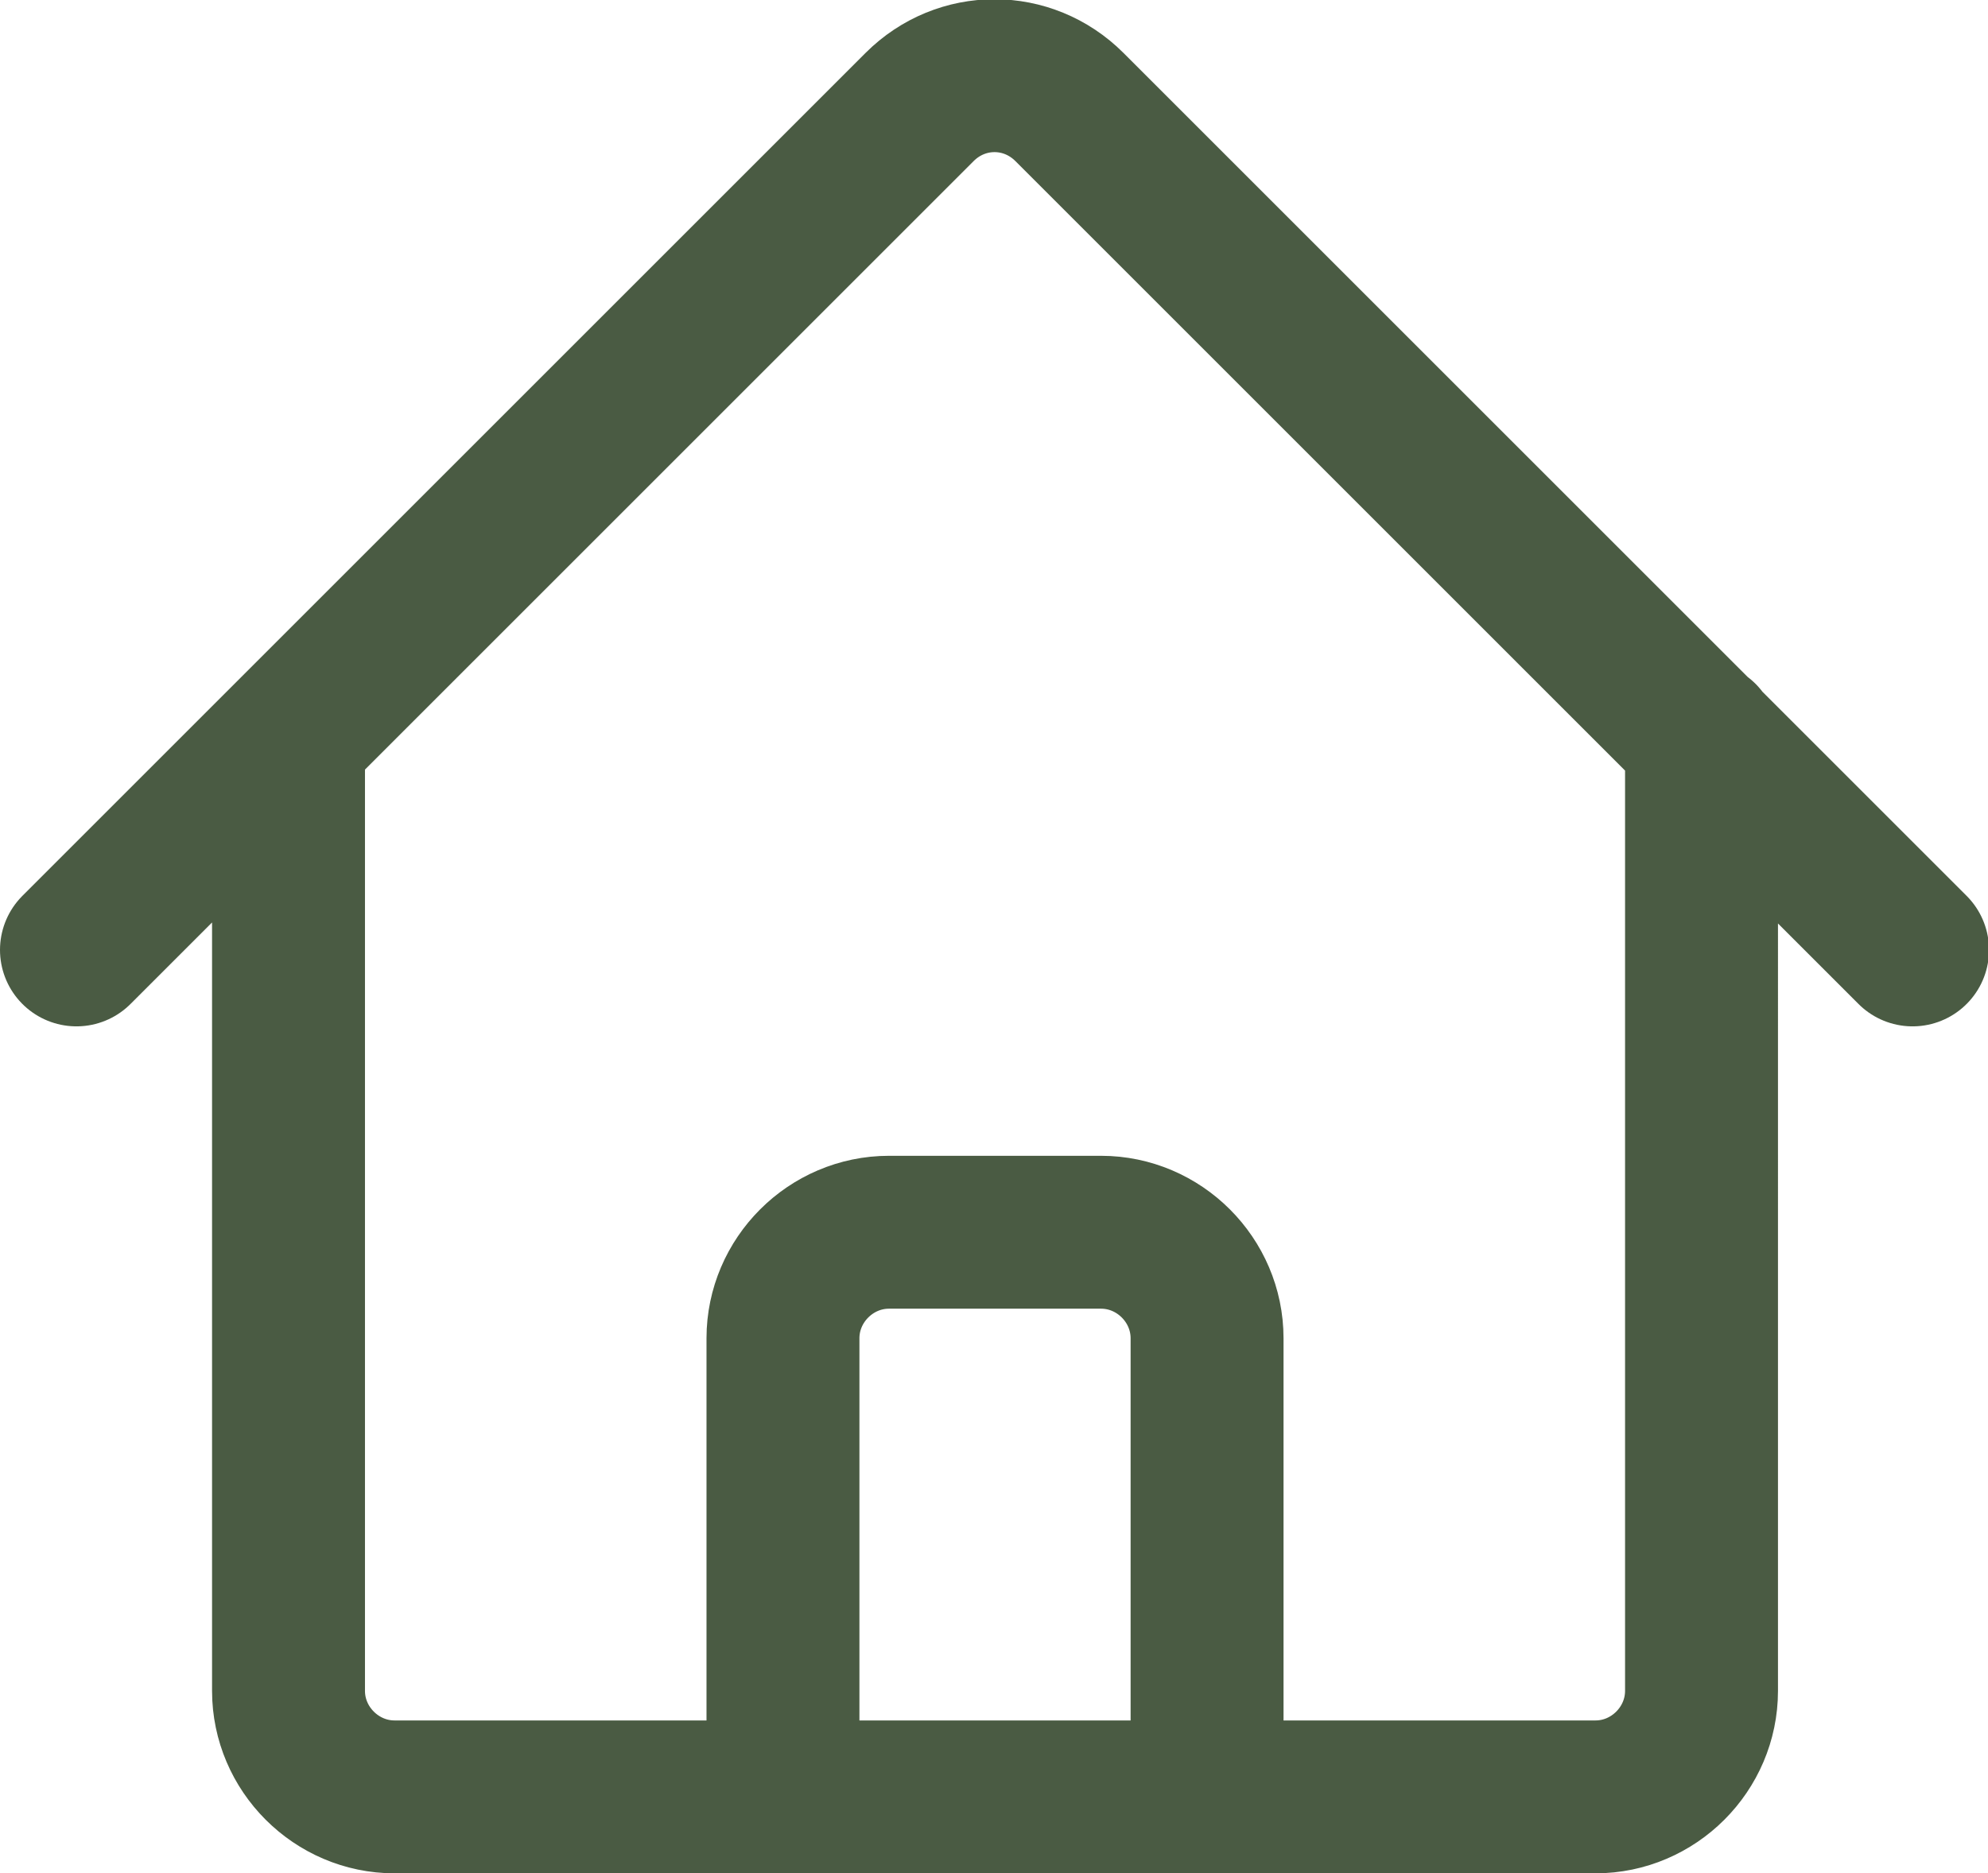
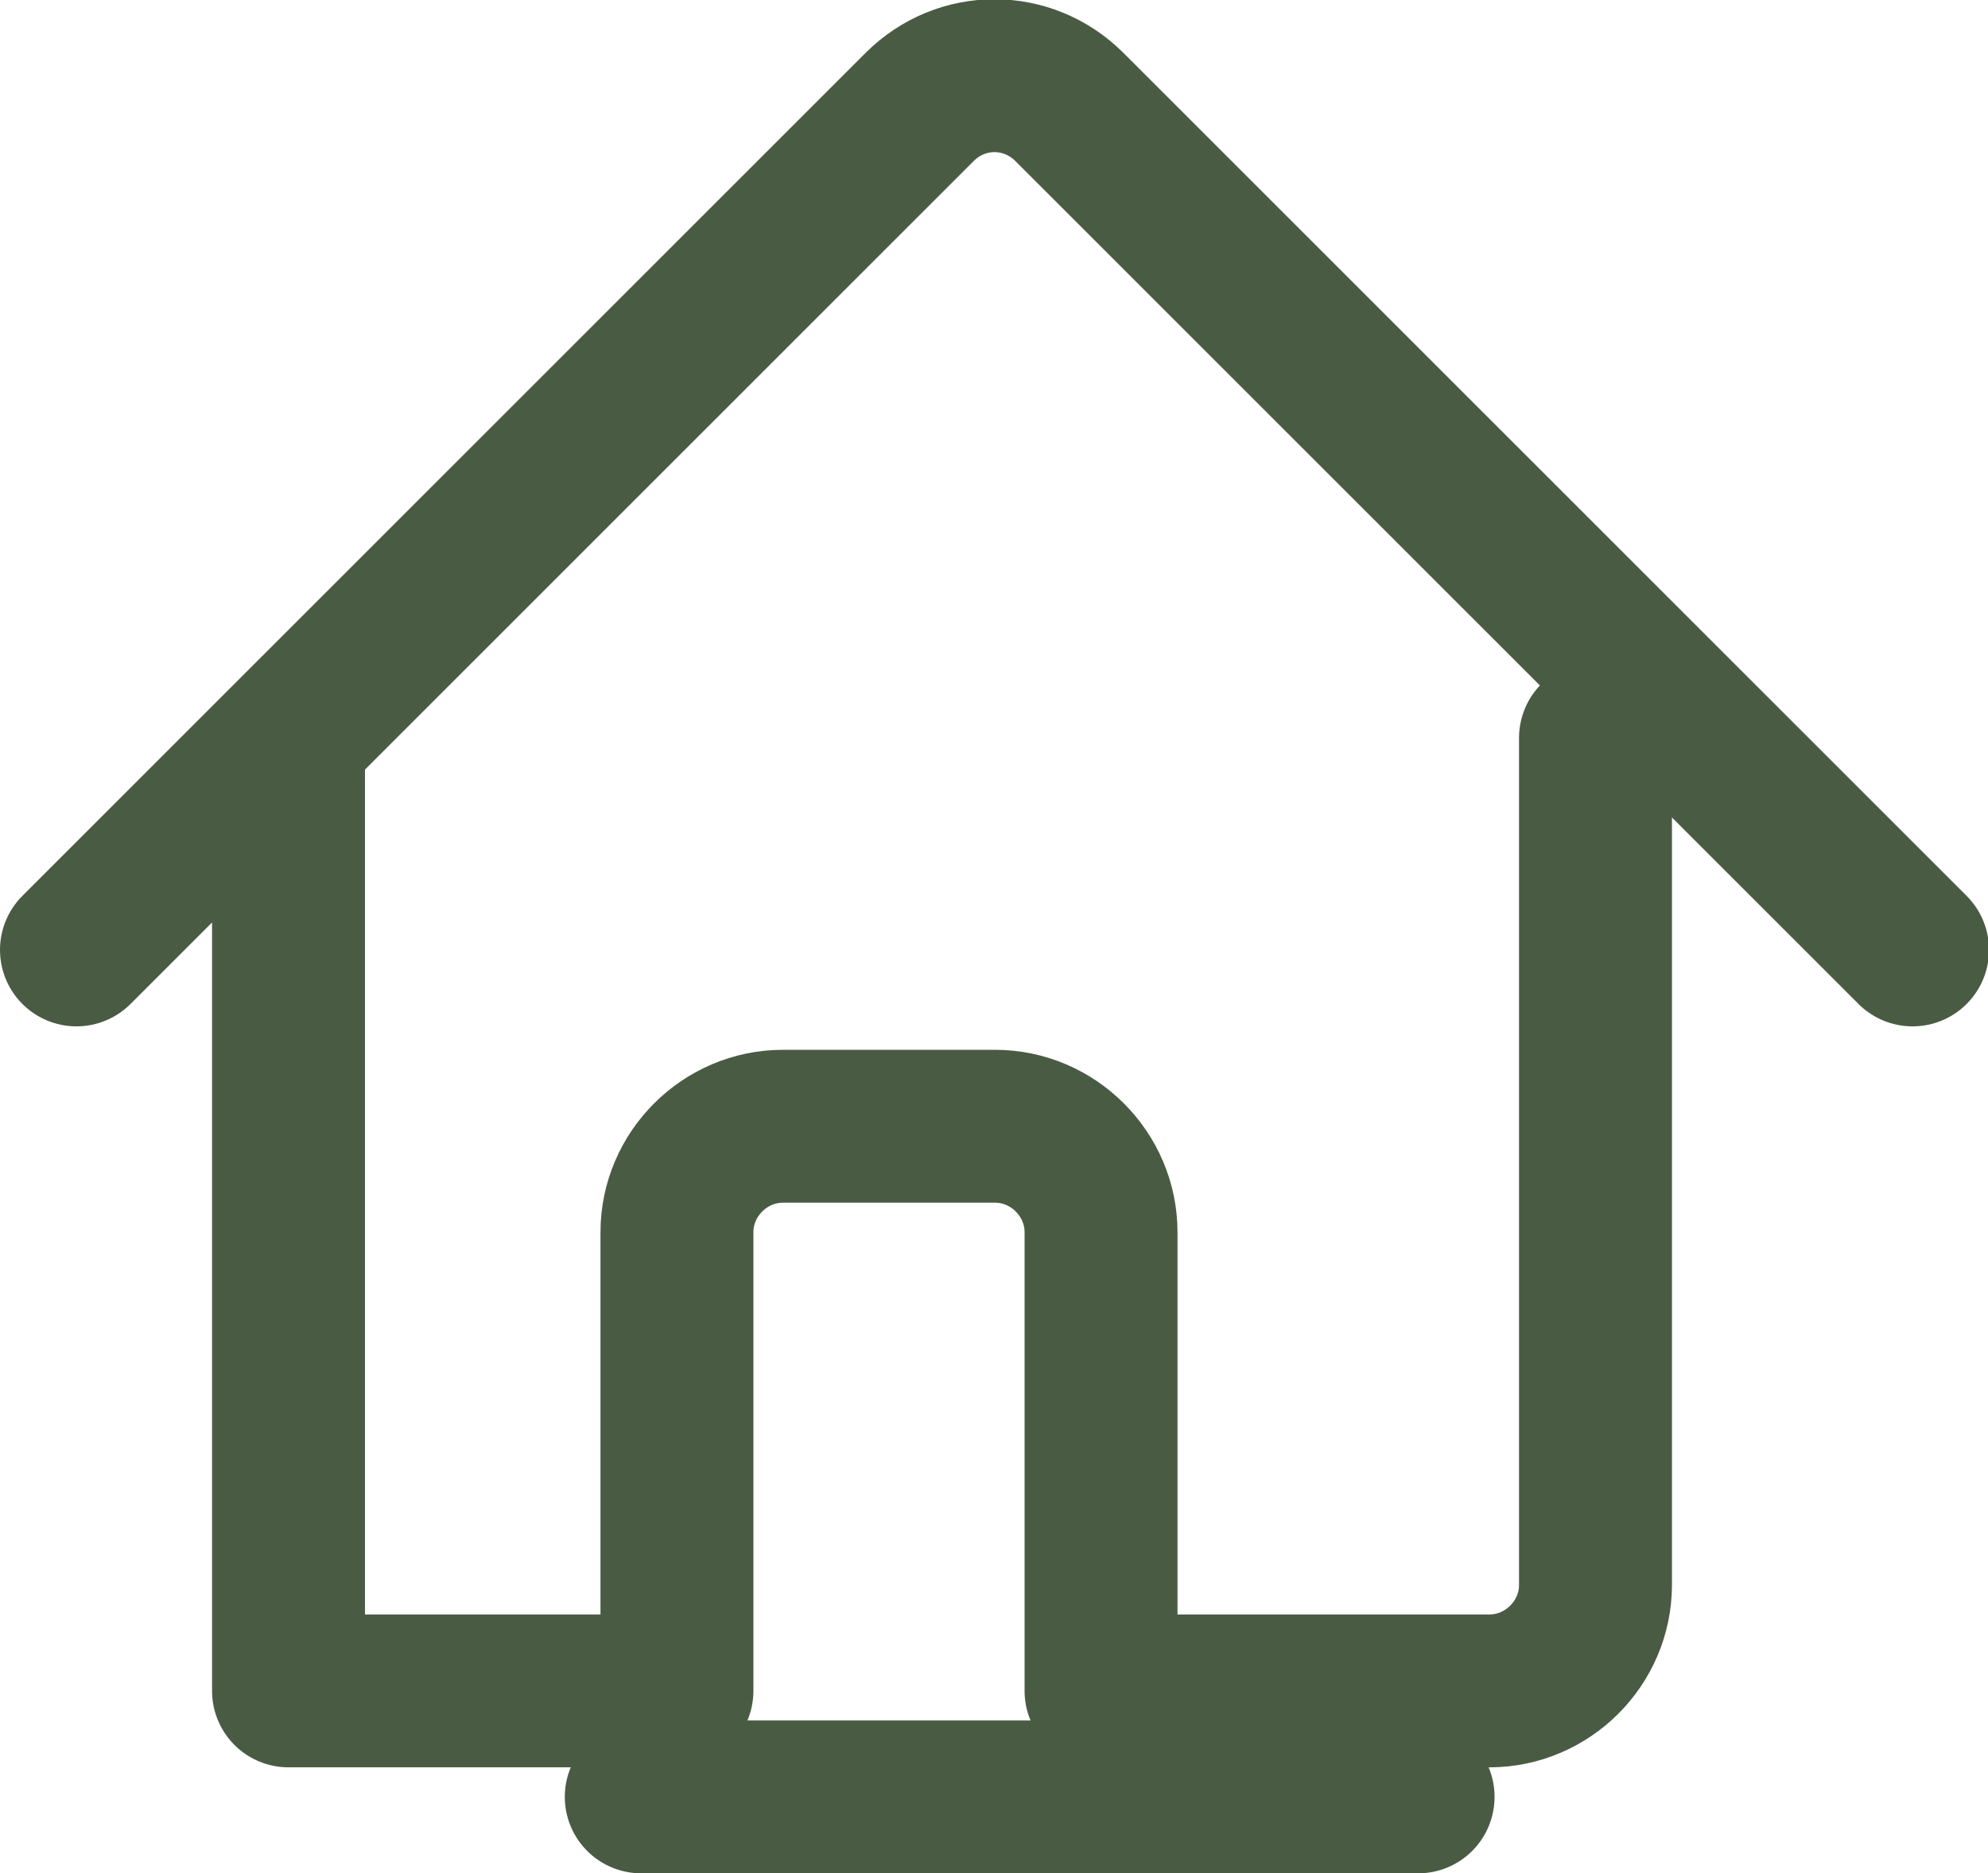
<svg xmlns="http://www.w3.org/2000/svg" id="Ebene_2" data-name="Ebene 2" viewBox="0 0 19.5 18.38">
  <defs>
    <style>
      .cls-1 {
        fill: none;
        stroke: #4a5b43;
        stroke-linecap: round;
        stroke-linejoin: round;
        stroke-width: 1.5px;
      }
    </style>
  </defs>
  <g id="Ebene_1-2" data-name="Ebene 1">
-     <path class="cls-1" d="M.75,9.32L9.02,1.05c.41-.41,1.06-.41,1.47,0l8.27,8.27M2.83,7.24v9.35c0,.57.47,1.04,1.04,1.04h3.81v-4.5c0-.57.47-1.04,1.04-1.04h2.08c.57,0,1.04.47,1.04,1.04v4.5h3.81c.57,0,1.04-.47,1.04-1.04V7.24M6.29,17.63h7.62" />
+     <path class="cls-1" d="M.75,9.32L9.02,1.05c.41-.41,1.06-.41,1.47,0l8.27,8.27M2.83,7.24v9.35h3.81v-4.5c0-.57.47-1.04,1.04-1.04h2.08c.57,0,1.04.47,1.04,1.04v4.5h3.81c.57,0,1.04-.47,1.04-1.04V7.24M6.29,17.63h7.62" />
  </g>
</svg>